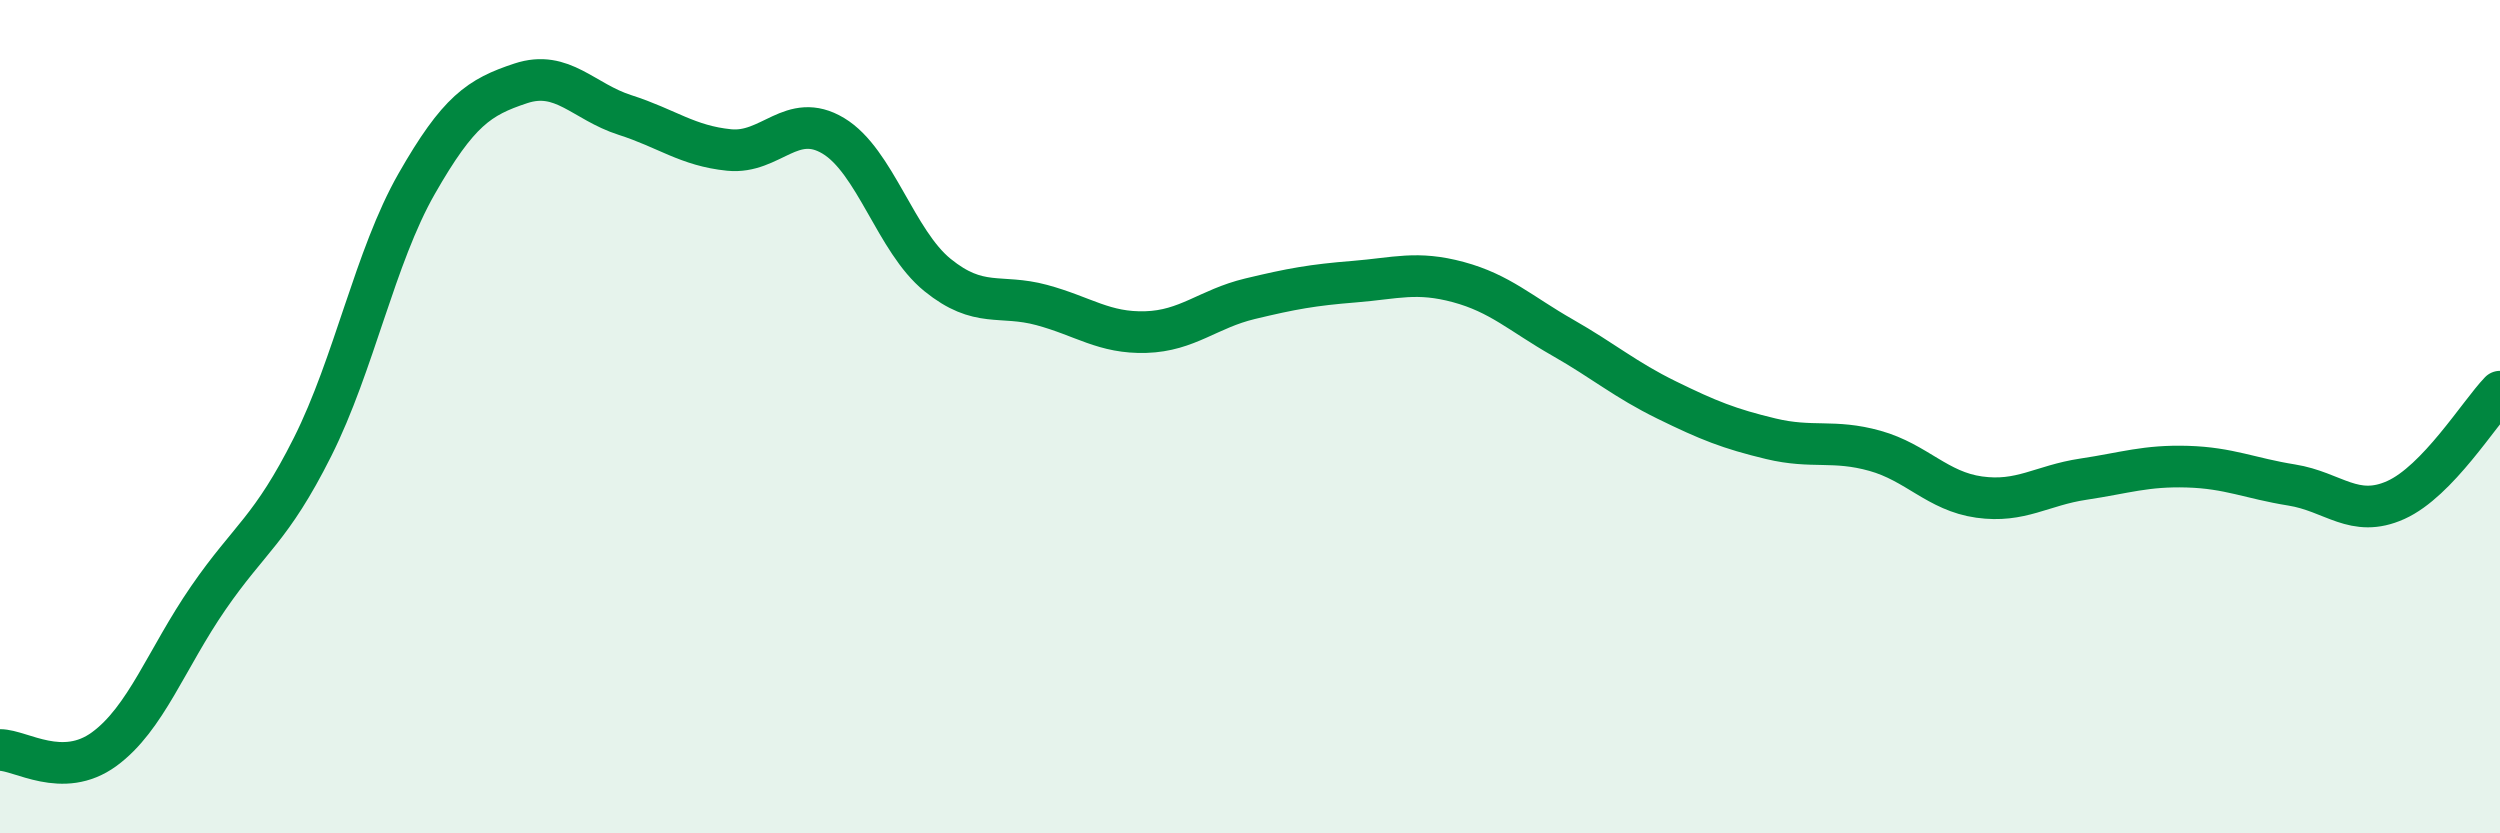
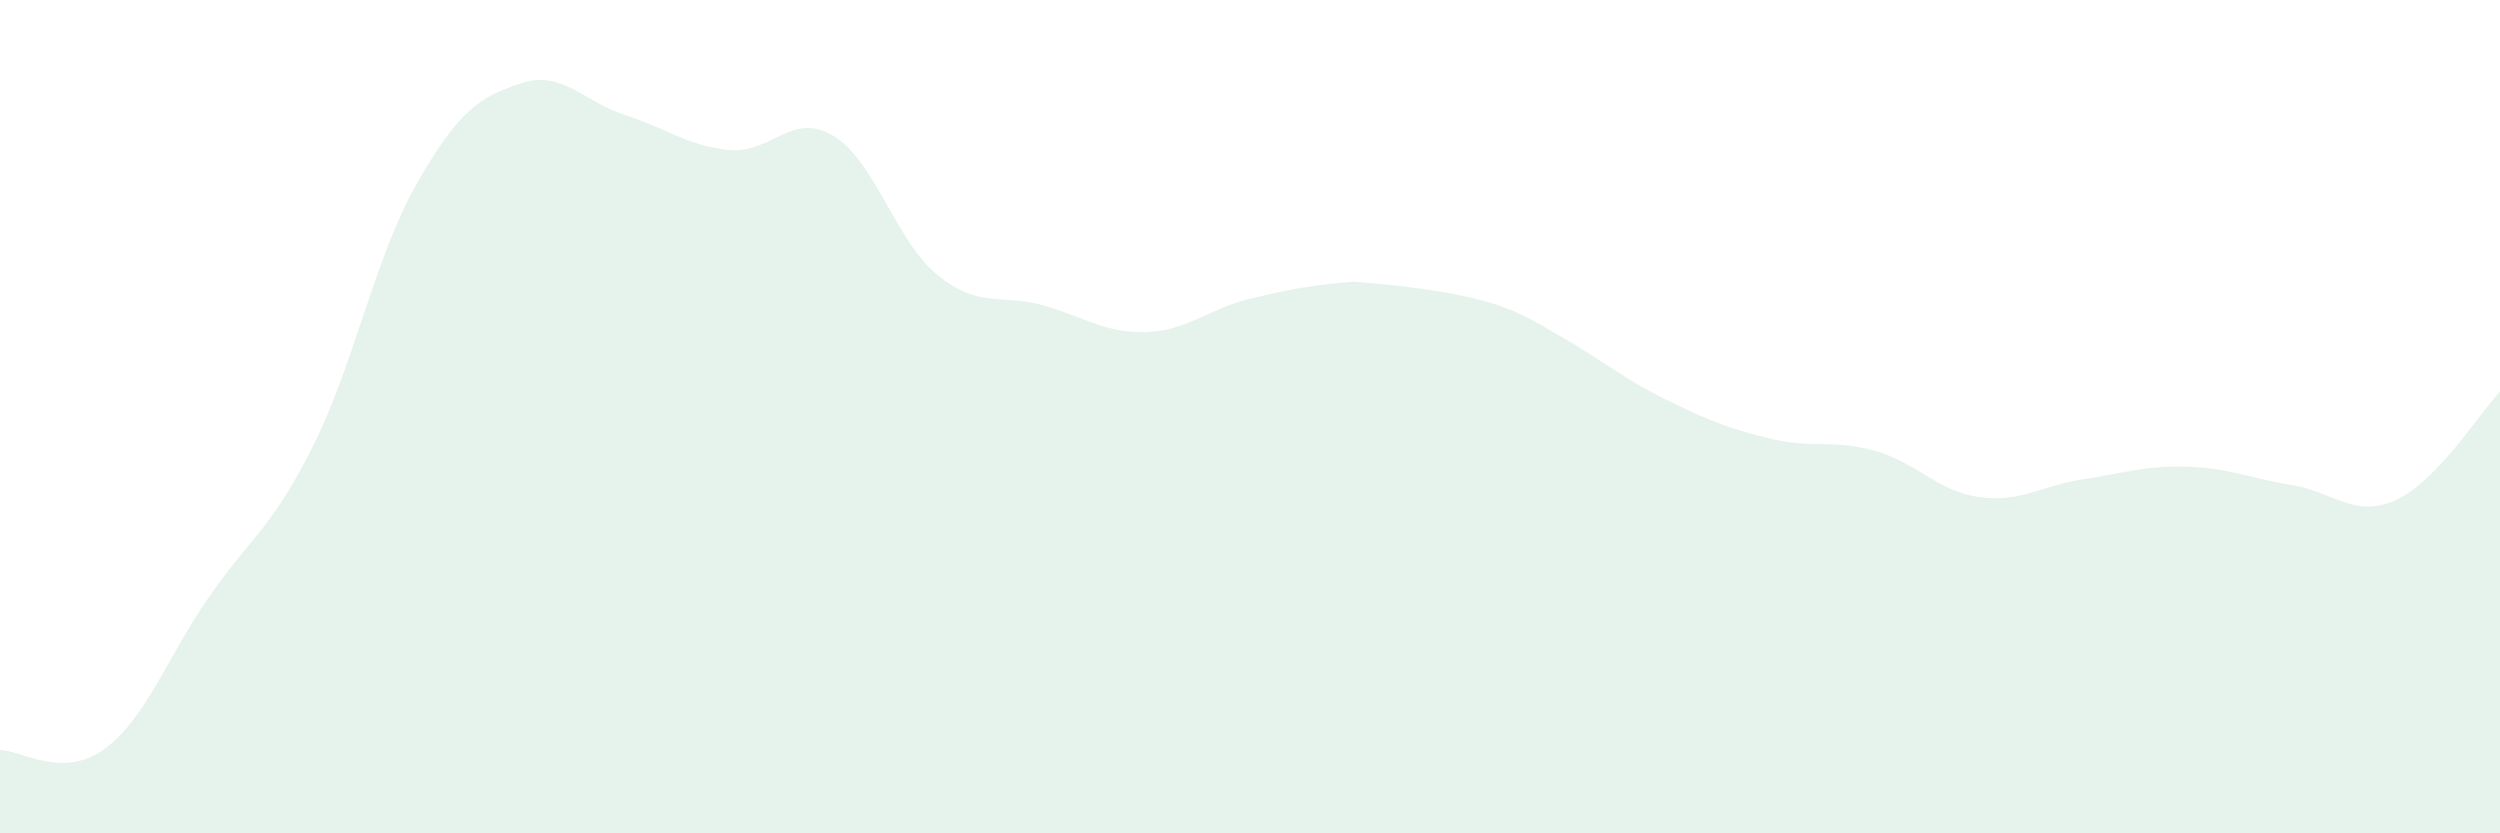
<svg xmlns="http://www.w3.org/2000/svg" width="60" height="20" viewBox="0 0 60 20">
-   <path d="M 0,18 C 0.5,18 1.5,18.71 2.5,17.98 C 3.5,17.25 4,15.8 5,14.35 C 6,12.9 6.5,12.72 7.5,10.73 C 8.5,8.74 9,6.16 10,4.41 C 11,2.66 11.5,2.33 12.5,2 C 13.5,1.67 14,2.44 15,2.76 C 16,3.08 16.5,3.5 17.5,3.6 C 18.5,3.7 19,2.66 20,3.26 C 21,3.86 21.5,5.79 22.5,6.6 C 23.5,7.41 24,7.05 25,7.32 C 26,7.59 26.5,8 27.5,7.97 C 28.5,7.94 29,7.41 30,7.17 C 31,6.93 31.5,6.84 32.5,6.76 C 33.5,6.68 34,6.5 35,6.77 C 36,7.04 36.5,7.53 37.5,8.1 C 38.5,8.67 39,9.11 40,9.6 C 41,10.09 41.5,10.29 42.5,10.53 C 43.5,10.77 44,10.54 45,10.82 C 46,11.1 46.5,11.79 47.5,11.93 C 48.5,12.07 49,11.65 50,11.5 C 51,11.35 51.5,11.17 52.5,11.2 C 53.5,11.23 54,11.48 55,11.64 C 56,11.8 56.5,12.45 57.5,12 C 58.5,11.55 59.5,9.92 60,9.4L60 20L0 20Z" fill="#008740" opacity="0.1" stroke-linecap="round" stroke-linejoin="round" />
-   <path d="M 0,18 C 0.5,18 1.5,18.71 2.5,17.98 C 3.5,17.25 4,15.8 5,14.35 C 6,12.9 6.5,12.72 7.5,10.73 C 8.5,8.74 9,6.16 10,4.41 C 11,2.66 11.5,2.33 12.5,2 C 13.5,1.67 14,2.44 15,2.76 C 16,3.08 16.5,3.5 17.5,3.6 C 18.5,3.7 19,2.66 20,3.26 C 21,3.86 21.5,5.79 22.5,6.6 C 23.5,7.41 24,7.05 25,7.32 C 26,7.59 26.5,8 27.5,7.97 C 28.5,7.94 29,7.41 30,7.17 C 31,6.93 31.5,6.84 32.5,6.76 C 33.5,6.68 34,6.5 35,6.77 C 36,7.04 36.5,7.53 37.5,8.1 C 38.5,8.67 39,9.11 40,9.6 C 41,10.09 41.5,10.29 42.5,10.53 C 43.5,10.77 44,10.54 45,10.82 C 46,11.1 46.5,11.79 47.5,11.93 C 48.5,12.07 49,11.65 50,11.5 C 51,11.35 51.5,11.17 52.5,11.2 C 53.5,11.23 54,11.48 55,11.64 C 56,11.8 56.5,12.45 57.5,12 C 58.5,11.55 59.5,9.92 60,9.4" stroke="#008740" stroke-width="1" fill="none" stroke-linecap="round" stroke-linejoin="round" />
+   <path d="M 0,18 C 0.5,18 1.5,18.71 2.5,17.98 C 3.5,17.25 4,15.8 5,14.35 C 6,12.9 6.5,12.72 7.5,10.73 C 8.5,8.74 9,6.16 10,4.41 C 11,2.66 11.5,2.33 12.5,2 C 13.5,1.67 14,2.44 15,2.76 C 16,3.08 16.5,3.5 17.5,3.6 C 18.5,3.7 19,2.66 20,3.26 C 21,3.86 21.5,5.79 22.5,6.6 C 23.5,7.41 24,7.05 25,7.32 C 26,7.59 26.5,8 27.5,7.97 C 28.5,7.94 29,7.41 30,7.17 C 31,6.93 31.5,6.84 32.5,6.76 C 36,7.04 36.5,7.53 37.5,8.1 C 38.5,8.67 39,9.11 40,9.6 C 41,10.09 41.5,10.29 42.5,10.53 C 43.5,10.77 44,10.54 45,10.82 C 46,11.1 46.5,11.79 47.5,11.93 C 48.5,12.07 49,11.65 50,11.5 C 51,11.35 51.5,11.17 52.5,11.2 C 53.5,11.23 54,11.48 55,11.64 C 56,11.8 56.5,12.45 57.5,12 C 58.5,11.55 59.5,9.92 60,9.4L60 20L0 20Z" fill="#008740" opacity="0.1" stroke-linecap="round" stroke-linejoin="round" />
</svg>